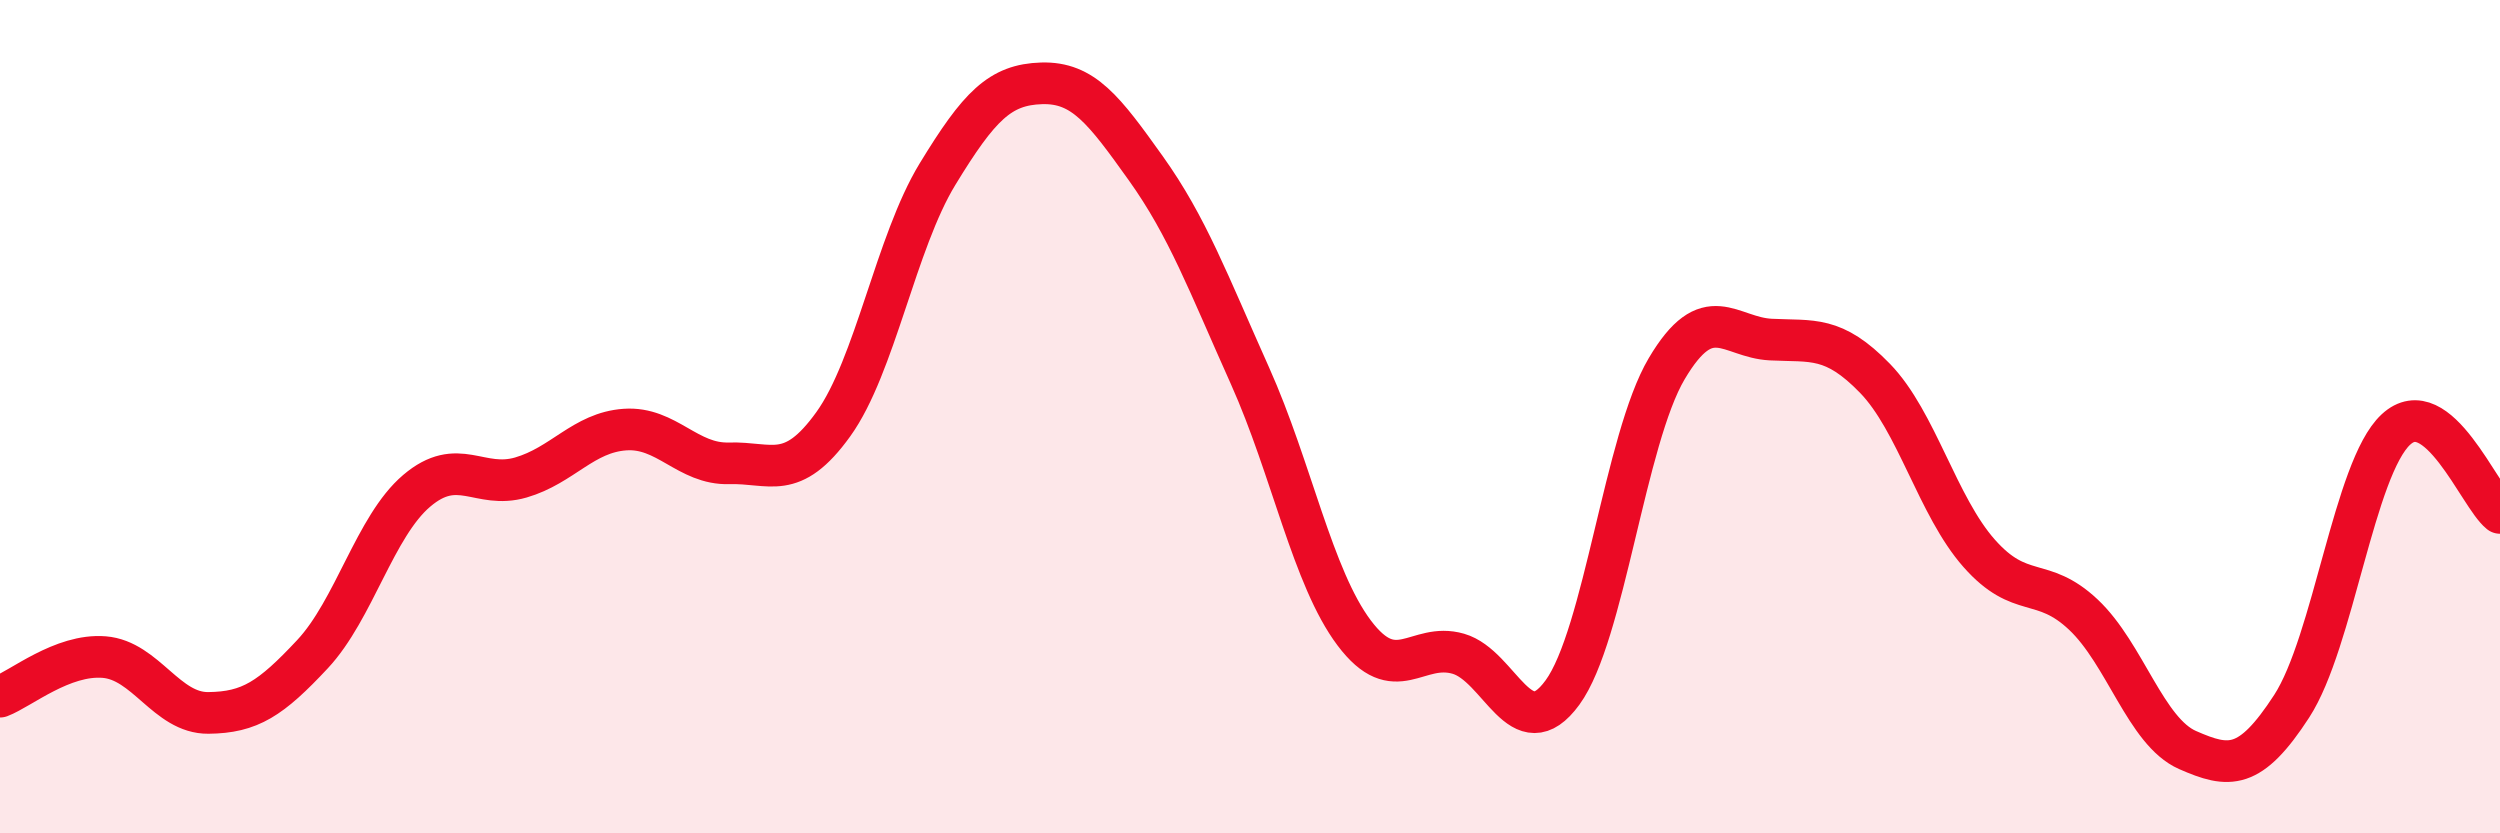
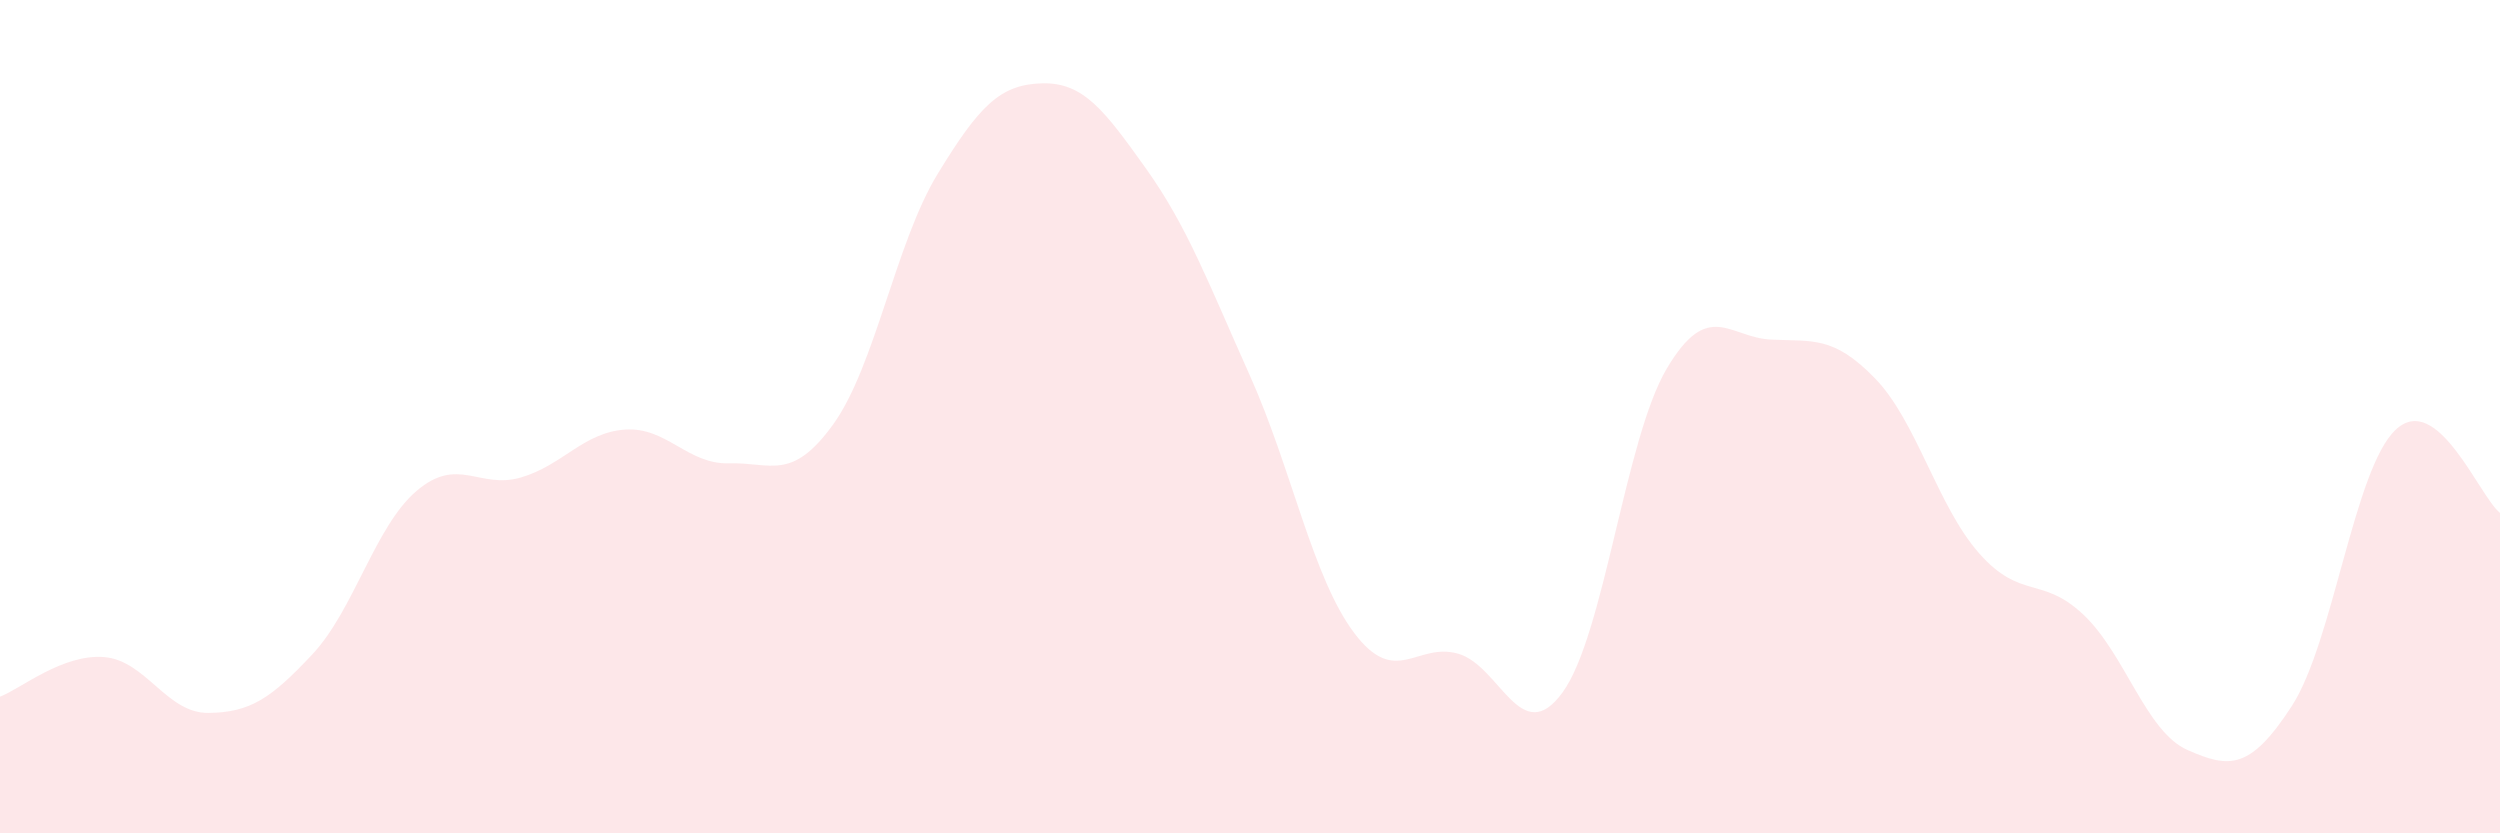
<svg xmlns="http://www.w3.org/2000/svg" width="60" height="20" viewBox="0 0 60 20">
  <path d="M 0,16.72 C 0.5,16.53 1.5,15.69 2.5,15.77 C 3.5,15.85 4,17.12 5,17.11 C 6,17.1 6.5,16.77 7.5,15.7 C 8.5,14.63 9,12.63 10,11.78 C 11,10.93 11.5,11.75 12.5,11.46 C 13.5,11.17 14,10.38 15,10.31 C 16,10.24 16.5,11.15 17.5,11.12 C 18.5,11.09 19,11.57 20,10.18 C 21,8.79 21.5,5.82 22.5,4.18 C 23.5,2.54 24,2.03 25,2 C 26,1.97 26.5,2.64 27.5,4.04 C 28.5,5.44 29,6.79 30,9.02 C 31,11.25 31.5,13.86 32.5,15.19 C 33.5,16.52 34,15.4 35,15.69 C 36,15.98 36.5,17.99 37.5,16.62 C 38.5,15.25 39,10.54 40,8.85 C 41,7.16 41.5,8.1 42.5,8.15 C 43.5,8.2 44,8.05 45,9.08 C 46,10.11 46.5,12.15 47.5,13.28 C 48.5,14.41 49,13.81 50,14.75 C 51,15.69 51.5,17.56 52.5,18 C 53.5,18.44 54,18.49 55,16.95 C 56,15.41 56.5,11.24 57.5,10.31 C 58.5,9.38 59.5,11.91 60,12.31L60 20L0 20Z" fill="#EB0A25" opacity="0.1" stroke-linecap="round" stroke-linejoin="round" />
-   <path d="M 0,16.72 C 0.5,16.53 1.5,15.69 2.5,15.77 C 3.5,15.85 4,17.12 5,17.11 C 6,17.1 6.5,16.77 7.5,15.7 C 8.5,14.63 9,12.63 10,11.78 C 11,10.93 11.5,11.75 12.5,11.46 C 13.5,11.17 14,10.38 15,10.31 C 16,10.24 16.5,11.15 17.5,11.12 C 18.5,11.09 19,11.57 20,10.18 C 21,8.79 21.5,5.82 22.5,4.18 C 23.5,2.54 24,2.03 25,2 C 26,1.97 26.5,2.64 27.5,4.04 C 28.5,5.44 29,6.79 30,9.02 C 31,11.25 31.5,13.86 32.5,15.19 C 33.5,16.52 34,15.4 35,15.69 C 36,15.98 36.5,17.99 37.5,16.62 C 38.5,15.25 39,10.54 40,8.85 C 41,7.16 41.5,8.1 42.5,8.15 C 43.5,8.2 44,8.05 45,9.08 C 46,10.11 46.5,12.15 47.5,13.28 C 48.5,14.41 49,13.81 50,14.75 C 51,15.69 51.5,17.56 52.5,18 C 53.5,18.44 54,18.49 55,16.95 C 56,15.41 56.5,11.24 57.5,10.31 C 58.5,9.38 59.5,11.91 60,12.31" stroke="#EB0A25" stroke-width="1" fill="none" stroke-linecap="round" stroke-linejoin="round" />
</svg>